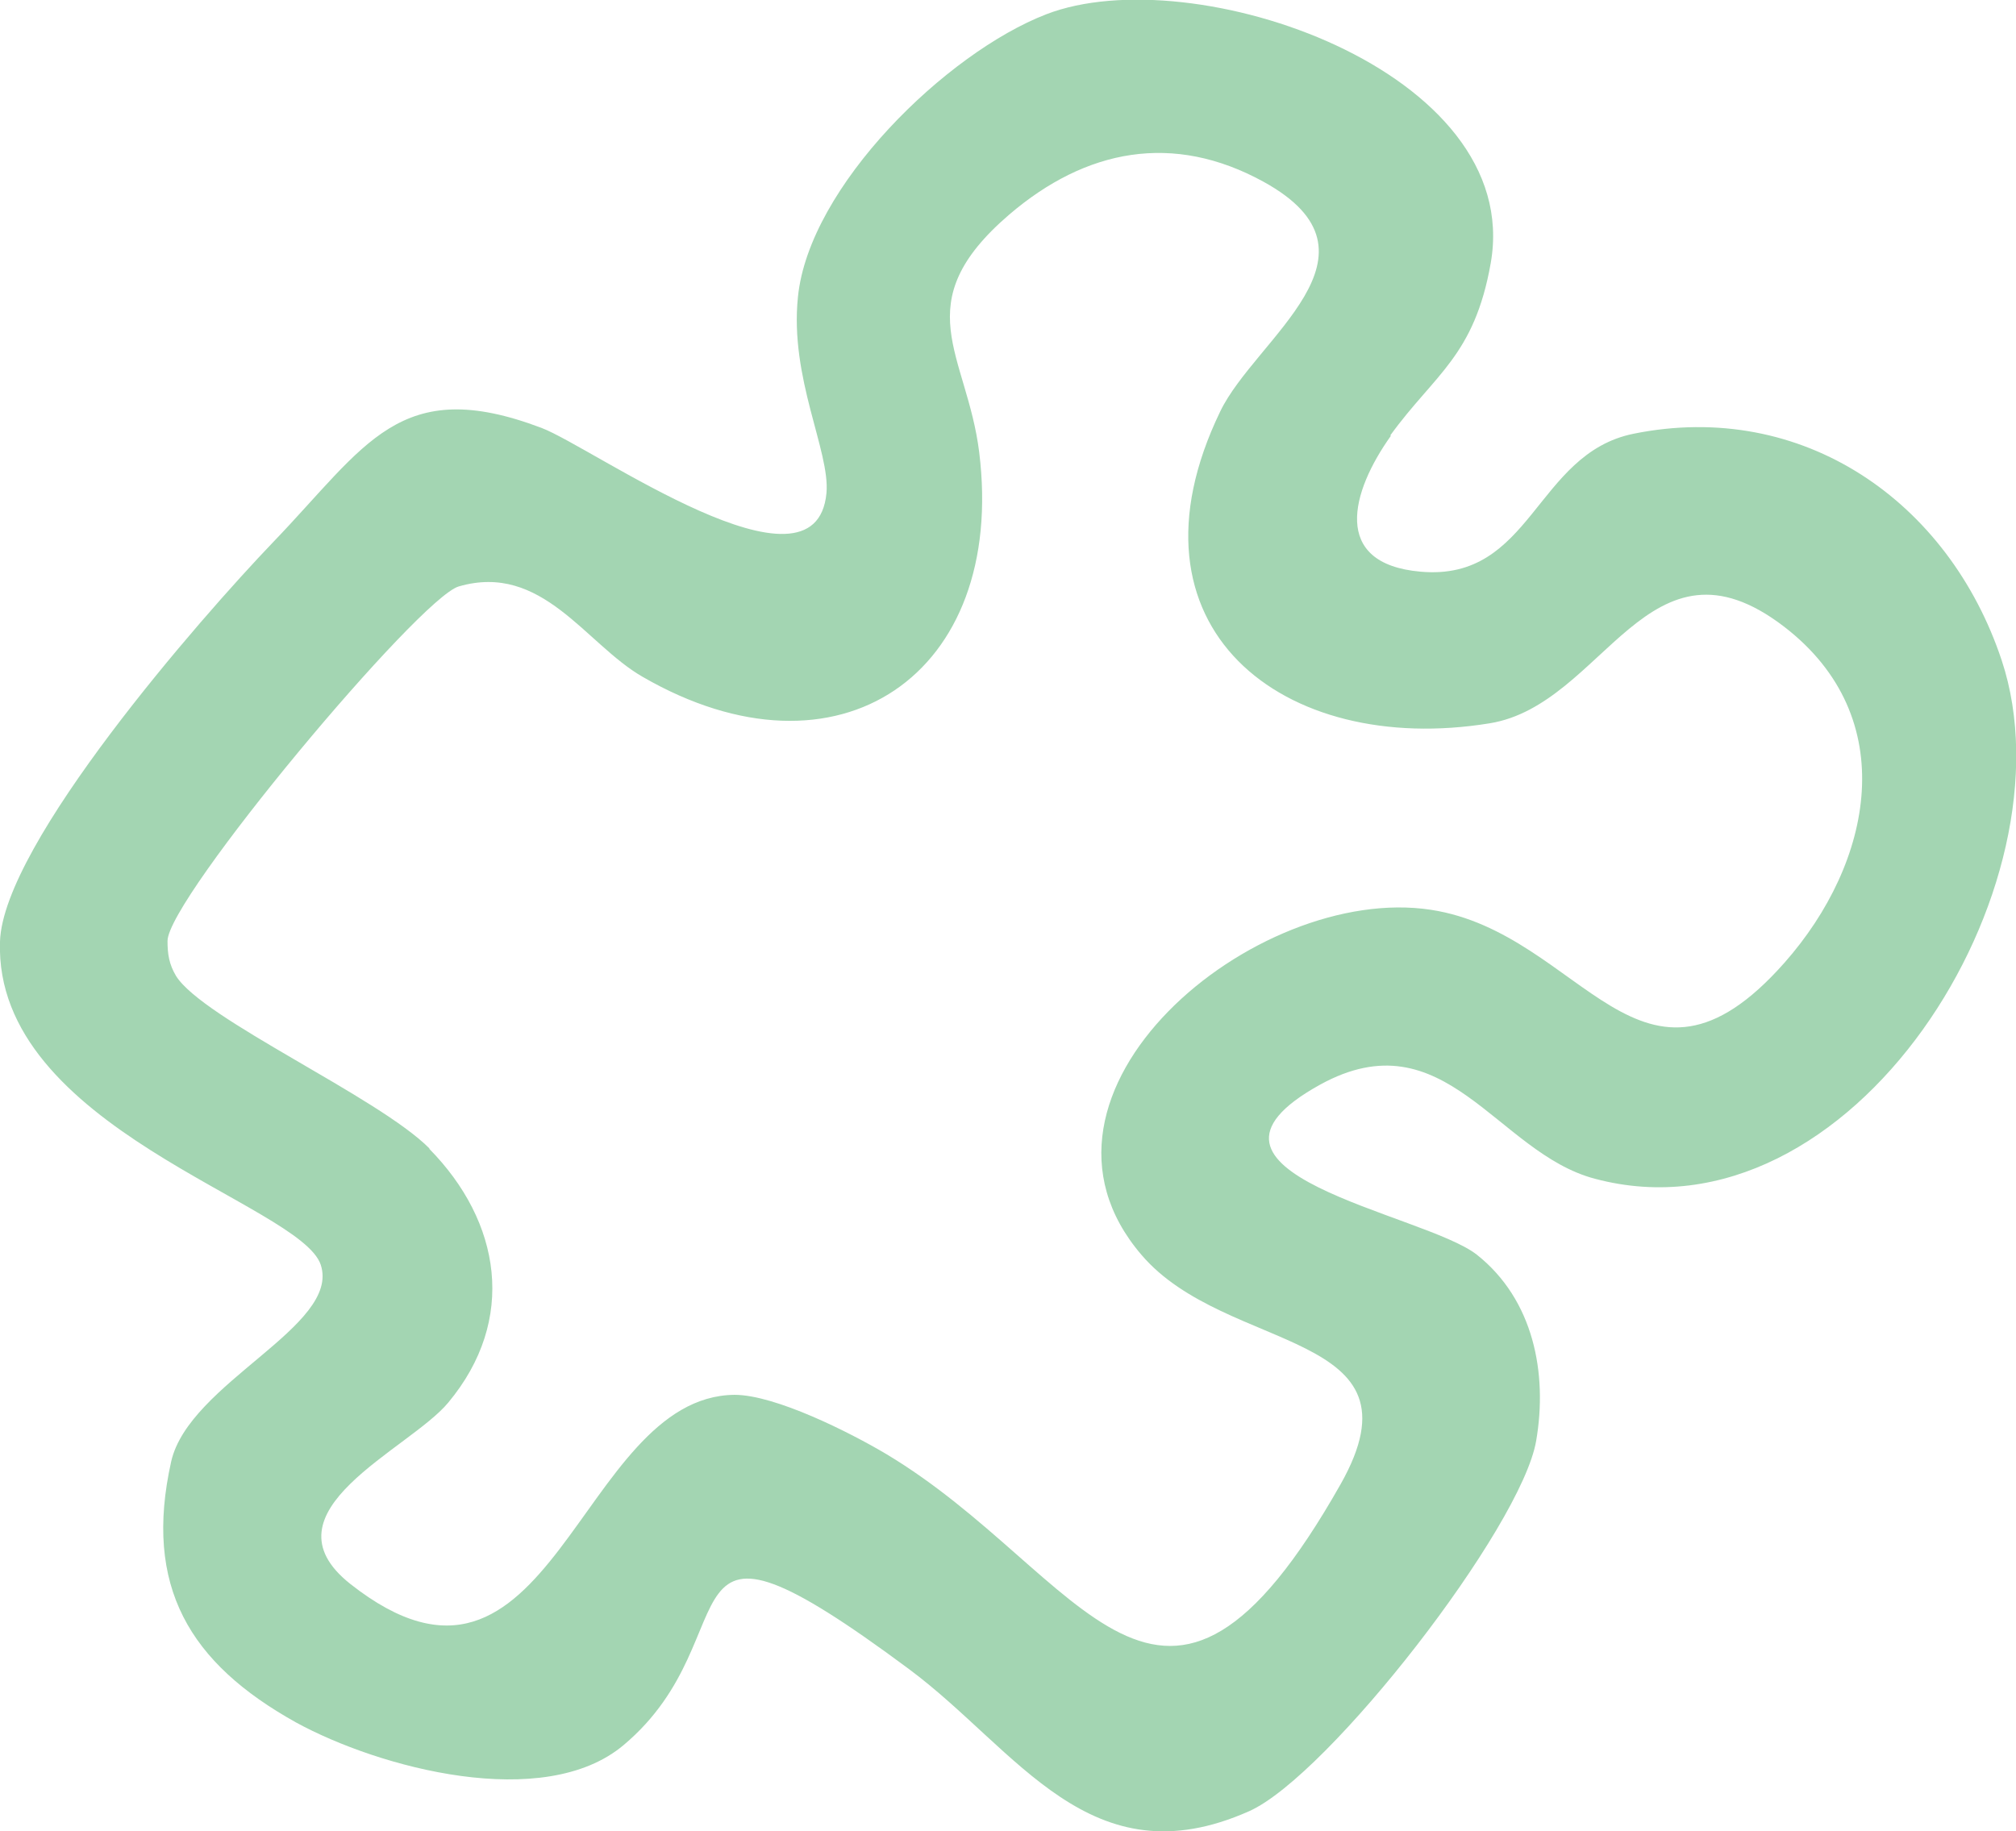
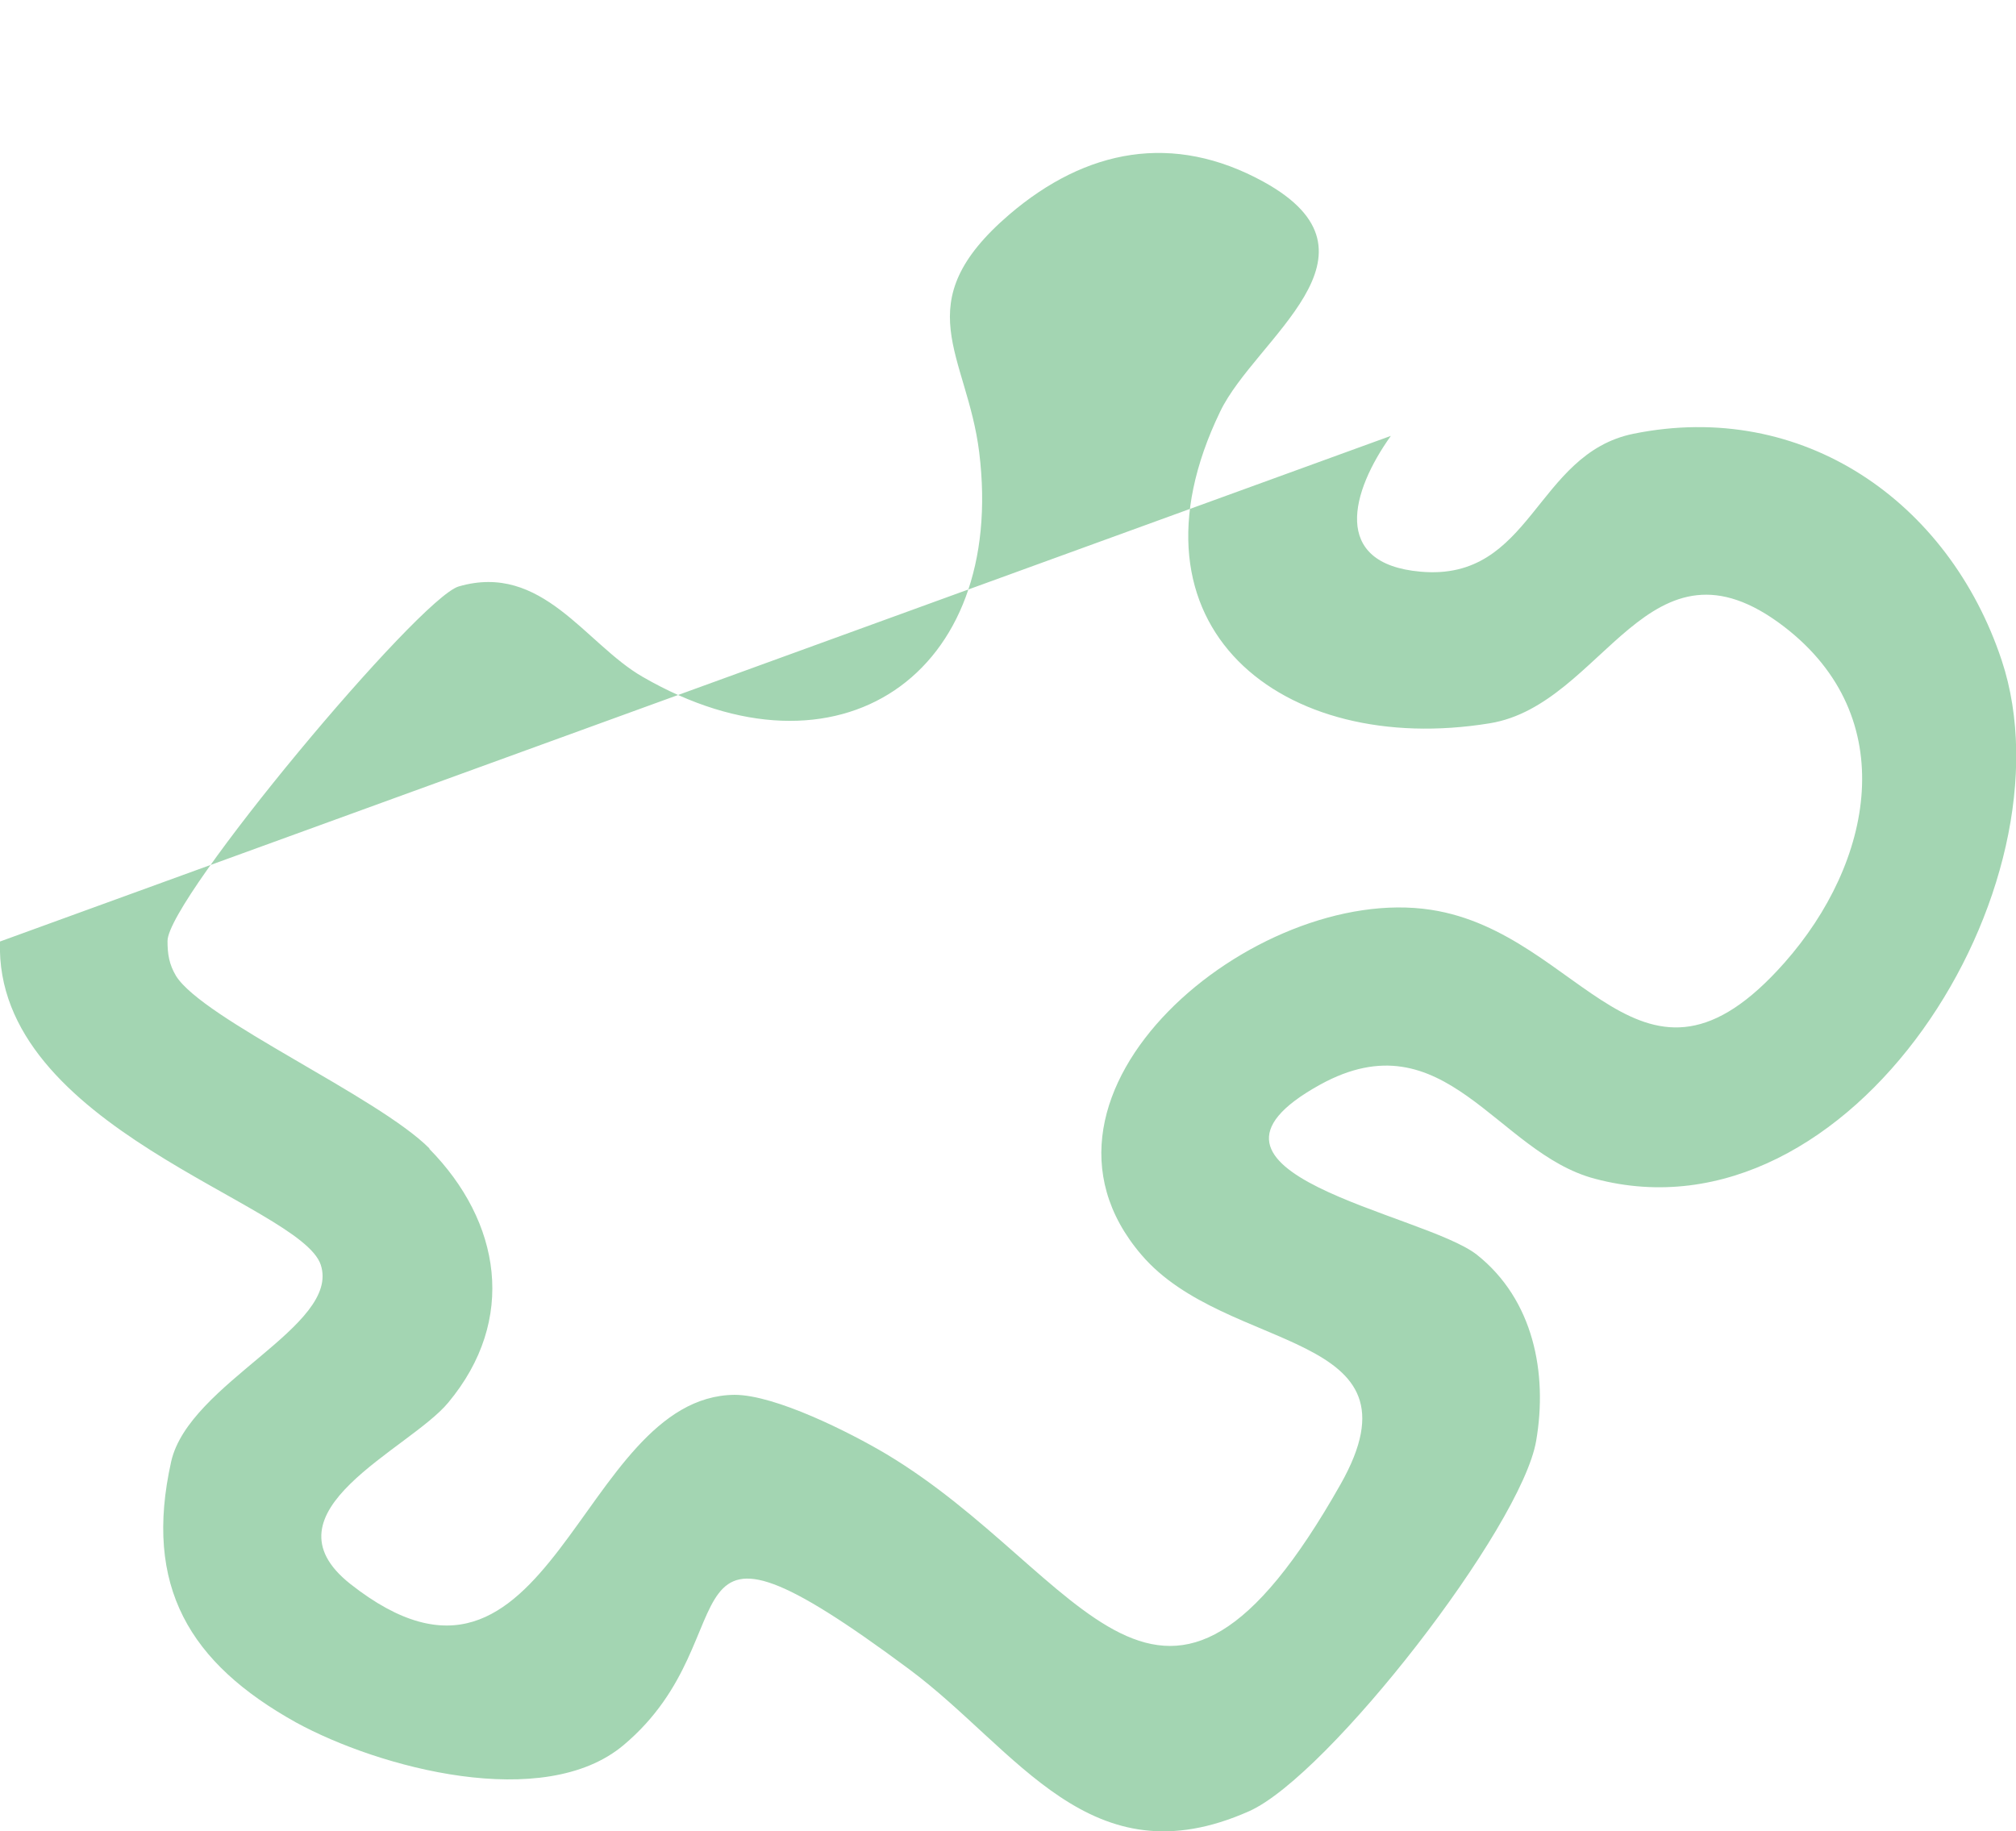
<svg xmlns="http://www.w3.org/2000/svg" id="Layer_2" data-name="Layer 2" viewBox="0 0 38.15 34.66">
  <defs>
    <style>
      .cls-1 {
        fill: #a3d5b2;
      }
    </style>
  </defs>
  <g id="Layer_1-2" data-name="Layer 1">
-     <path class="cls-1" d="M26.32,8.25c-.75,1.05-1.14,2.42.56,2.57,2.11.19,2.17-2.23,4.03-2.61,3.2-.65,5.97,1.28,6.97,4.29,1.41,4.26-2.83,11.11-7.7,9.81-1.86-.49-2.84-3.08-5.2-1.78-3.04,1.68,1.97,2.43,2.97,3.22,1.07.85,1.34,2.24,1.12,3.52-.28,1.64-3.93,6.34-5.43,7.01-3.01,1.34-4.38-1.16-6.44-2.69-4.9-3.64-2.9-.66-5.4,1.44-1.51,1.27-4.63.43-6.2-.43-2.01-1.12-2.89-2.57-2.36-4.94.34-1.49,3.21-2.56,2.83-3.72S-.12,21.35,0,17.82c.06-1.85,3.79-6.12,5.17-7.56,1.76-1.83,2.39-3.18,5.08-2.16.97.37,5.19,3.4,5.39,1.23.07-.79-.7-2.17-.54-3.71.21-2.09,2.81-4.62,4.7-5.35,2.77-1.07,9.05,1.07,8.41,4.71-.31,1.76-1.06,2.1-1.9,3.26ZM8.12,21.74c1.36,1.38,1.67,3.24.36,4.81-.74.89-3.58,2.06-1.85,3.43,3.81,3,4.31-3.55,7.27-3.58.77,0,2.18.71,2.87,1.12,3.76,2.25,5.19,6.6,8.6.57,1.66-2.94-2.16-2.45-3.77-4.34-2.63-3.07,2.16-7.04,5.48-6.53,2.87.44,3.97,4.08,6.69,1,1.67-1.89,2.23-4.64-.01-6.36-2.57-1.97-3.4,1.48-5.57,1.83-3.92.64-7.07-1.82-5.1-5.9.66-1.38,3.31-2.98.82-4.35-1.71-.94-3.36-.62-4.81.62-1.97,1.69-.8,2.64-.57,4.5.52,4.21-2.67,6.39-6.37,4.25-1.08-.62-1.9-2.17-3.48-1.71-.75.22-5.51,5.91-5.51,6.71,0,.25.03.44.16.66.51.82,3.83,2.29,4.8,3.27Z" />
+     <path class="cls-1" d="M26.32,8.25c-.75,1.05-1.14,2.42.56,2.57,2.11.19,2.17-2.23,4.03-2.61,3.2-.65,5.97,1.28,6.97,4.29,1.41,4.26-2.83,11.11-7.7,9.81-1.86-.49-2.84-3.08-5.2-1.78-3.04,1.68,1.97,2.43,2.97,3.22,1.07.85,1.34,2.24,1.12,3.52-.28,1.64-3.93,6.34-5.43,7.01-3.01,1.34-4.38-1.16-6.44-2.69-4.9-3.64-2.9-.66-5.4,1.44-1.51,1.27-4.63.43-6.2-.43-2.01-1.12-2.89-2.57-2.36-4.94.34-1.49,3.21-2.56,2.83-3.72S-.12,21.35,0,17.82ZM8.12,21.74c1.36,1.38,1.67,3.24.36,4.81-.74.89-3.58,2.06-1.85,3.43,3.81,3,4.31-3.55,7.27-3.58.77,0,2.18.71,2.87,1.12,3.76,2.25,5.19,6.6,8.6.57,1.66-2.94-2.16-2.45-3.77-4.34-2.63-3.07,2.16-7.04,5.48-6.53,2.87.44,3.97,4.08,6.69,1,1.67-1.89,2.23-4.64-.01-6.36-2.57-1.97-3.4,1.48-5.57,1.83-3.92.64-7.07-1.82-5.1-5.9.66-1.38,3.31-2.98.82-4.35-1.71-.94-3.36-.62-4.81.62-1.97,1.69-.8,2.64-.57,4.5.52,4.21-2.67,6.39-6.37,4.25-1.08-.62-1.9-2.17-3.48-1.71-.75.22-5.51,5.91-5.51,6.71,0,.25.03.44.16.66.51.82,3.83,2.29,4.8,3.27Z" />
  </g>
</svg>